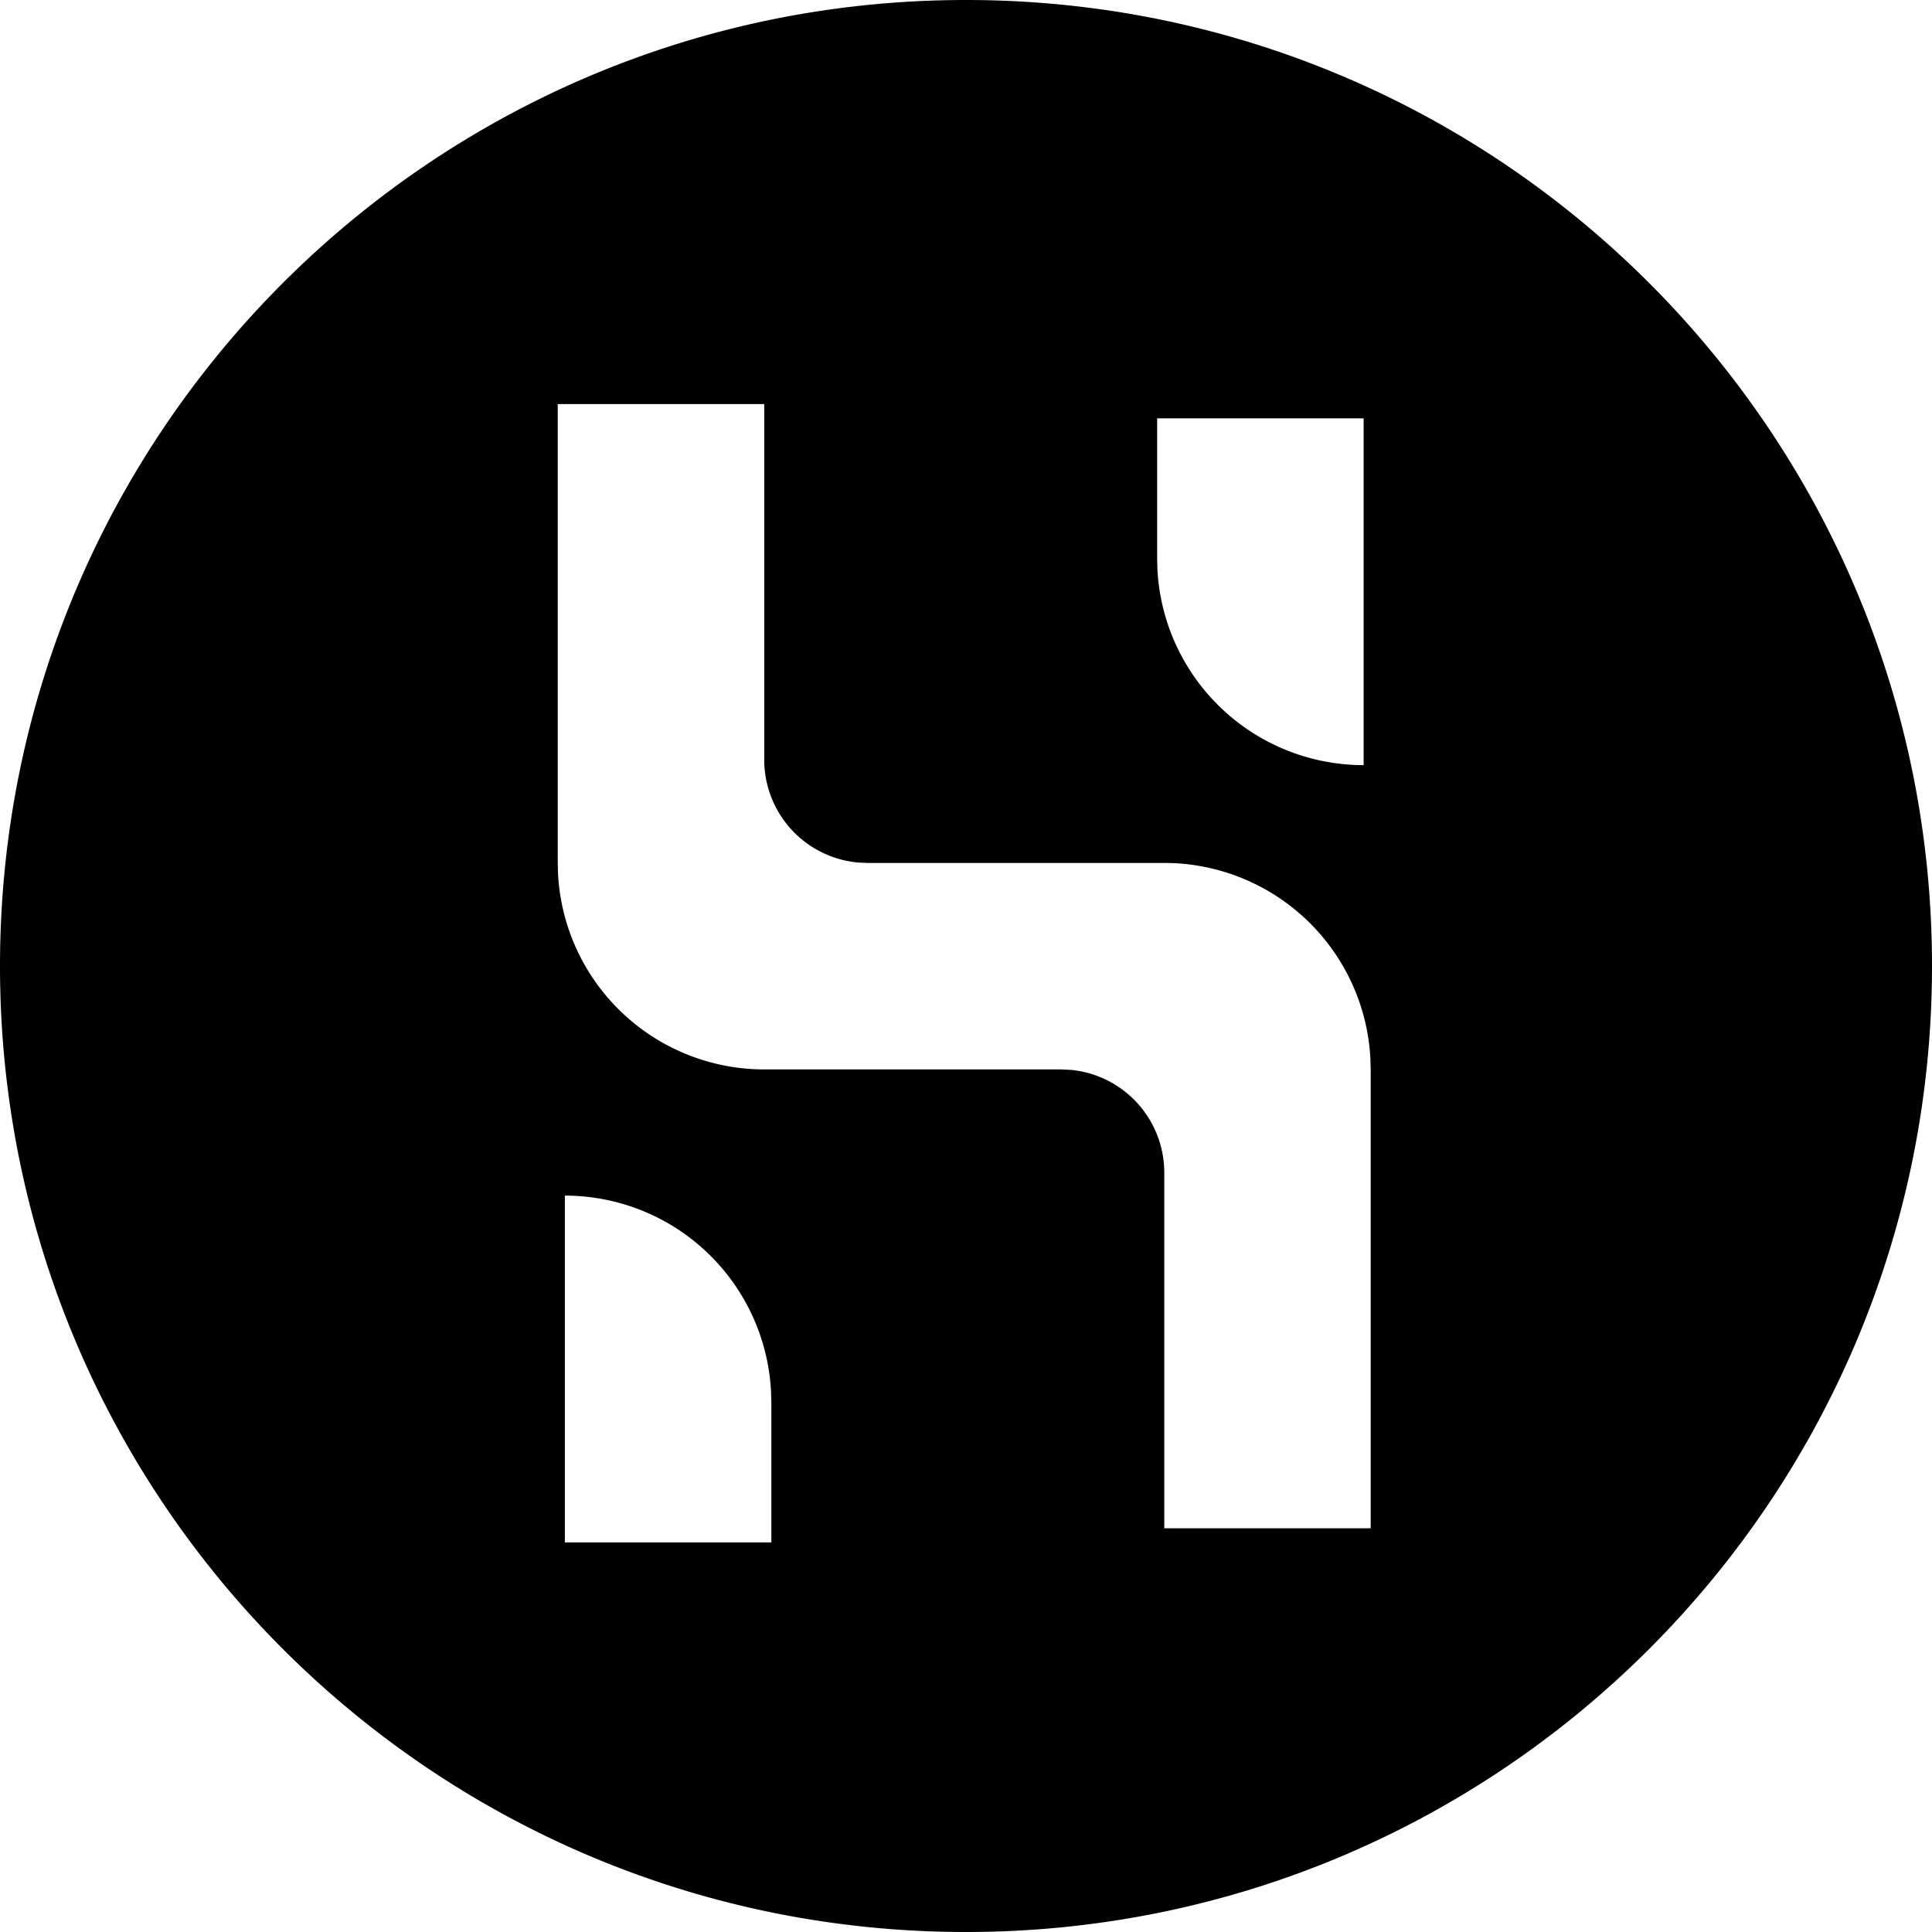
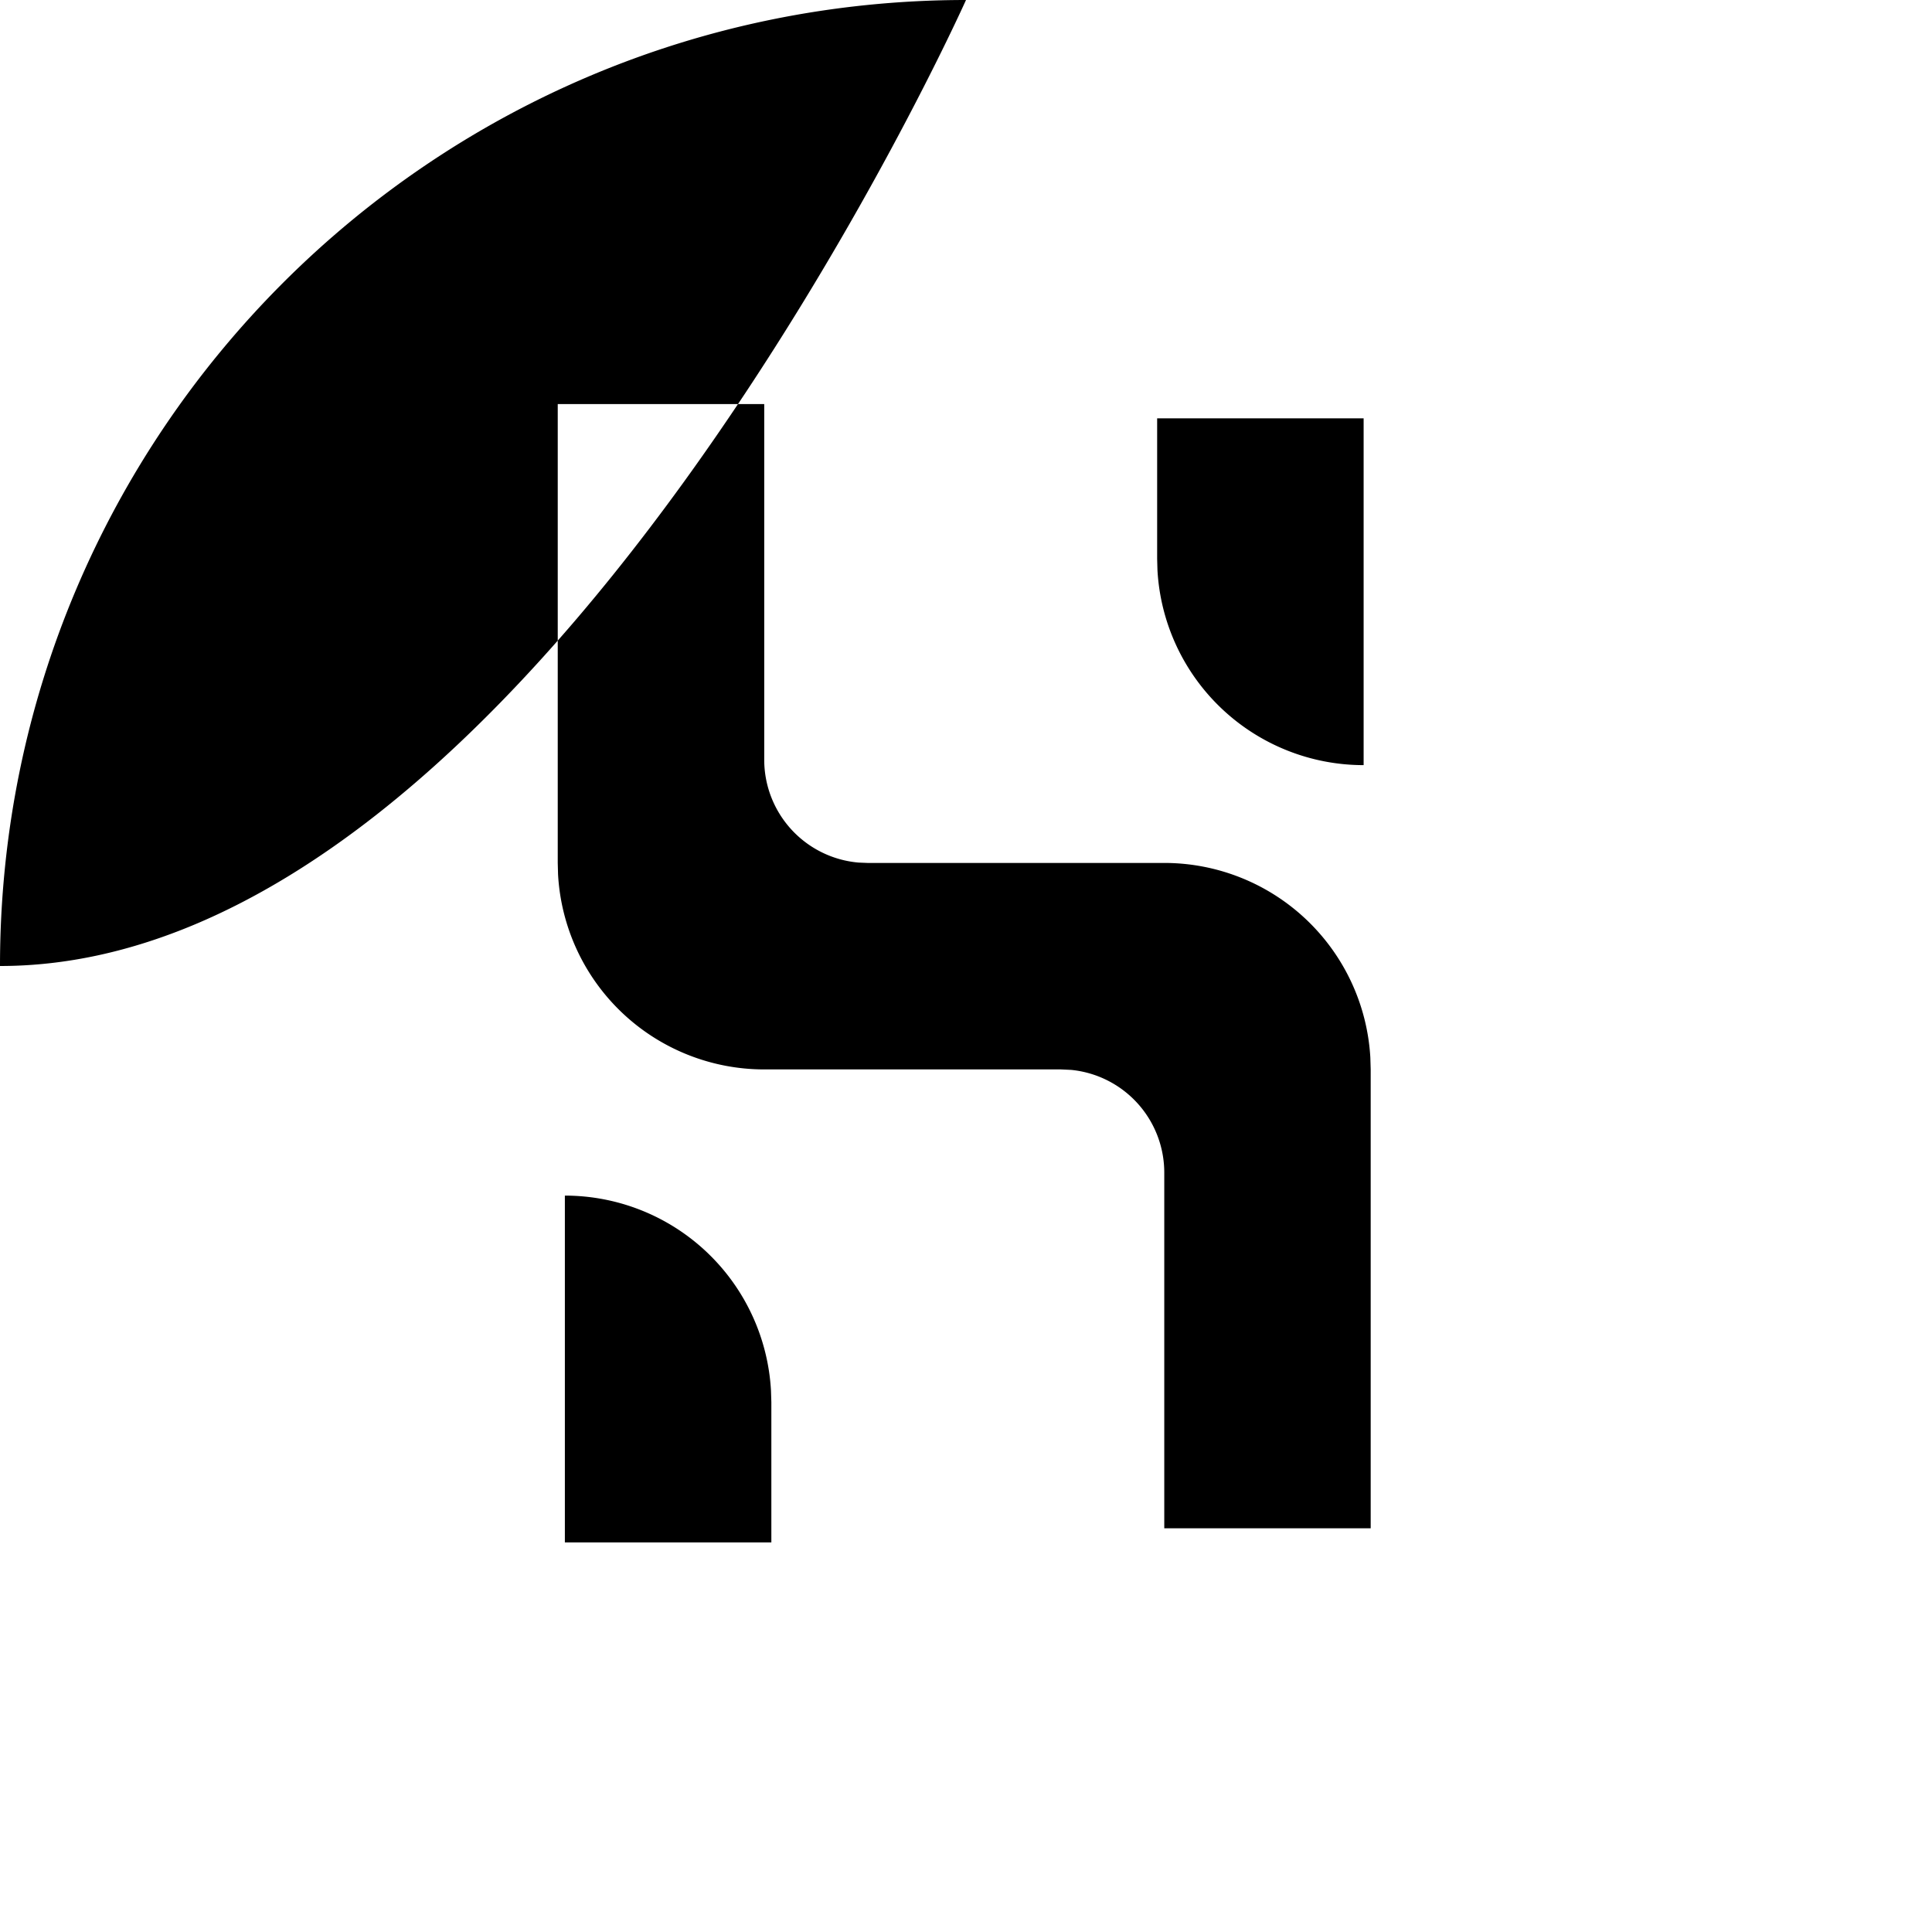
<svg xmlns="http://www.w3.org/2000/svg" fill="#000000" width="800px" height="800px" viewBox="0 0 32 32">
-   <path d="M16 0c8.837 0 16 7.163 16 16s-7.163 16-16 16S0 24.837 0 16 7.163 0 16 0zM9.356 19.803v5.744h3.42v-2.325l-.006-.188a3.42 3.42 0 00-3.414-3.231zm3.302-13.11h-3.42v7.6l.005.188a3.42 3.42 0 003.415 3.232h4.916l.17.008a1.71 1.71 0 011.54 1.702v5.89h3.419v-7.6l-.006-.2a3.419 3.419 0 00-3.412-3.22h-4.918l-.147-.006a1.71 1.71 0 01-1.562-1.703v-5.89zm9.928.236h-3.42v2.325l.005.187a3.42 3.42 0 003.415 3.232V6.93z" />
+   <path d="M16 0s-7.163 16-16 16S0 24.837 0 16 7.163 0 16 0zM9.356 19.803v5.744h3.42v-2.325l-.006-.188a3.42 3.42 0 00-3.414-3.231zm3.302-13.11h-3.42v7.6l.005.188a3.42 3.42 0 003.415 3.232h4.916l.17.008a1.71 1.71 0 011.54 1.702v5.89h3.419v-7.6l-.006-.2a3.419 3.419 0 00-3.412-3.22h-4.918l-.147-.006a1.71 1.71 0 01-1.562-1.703v-5.89zm9.928.236h-3.42v2.325l.005.187a3.42 3.42 0 003.415 3.232V6.93z" />
</svg>